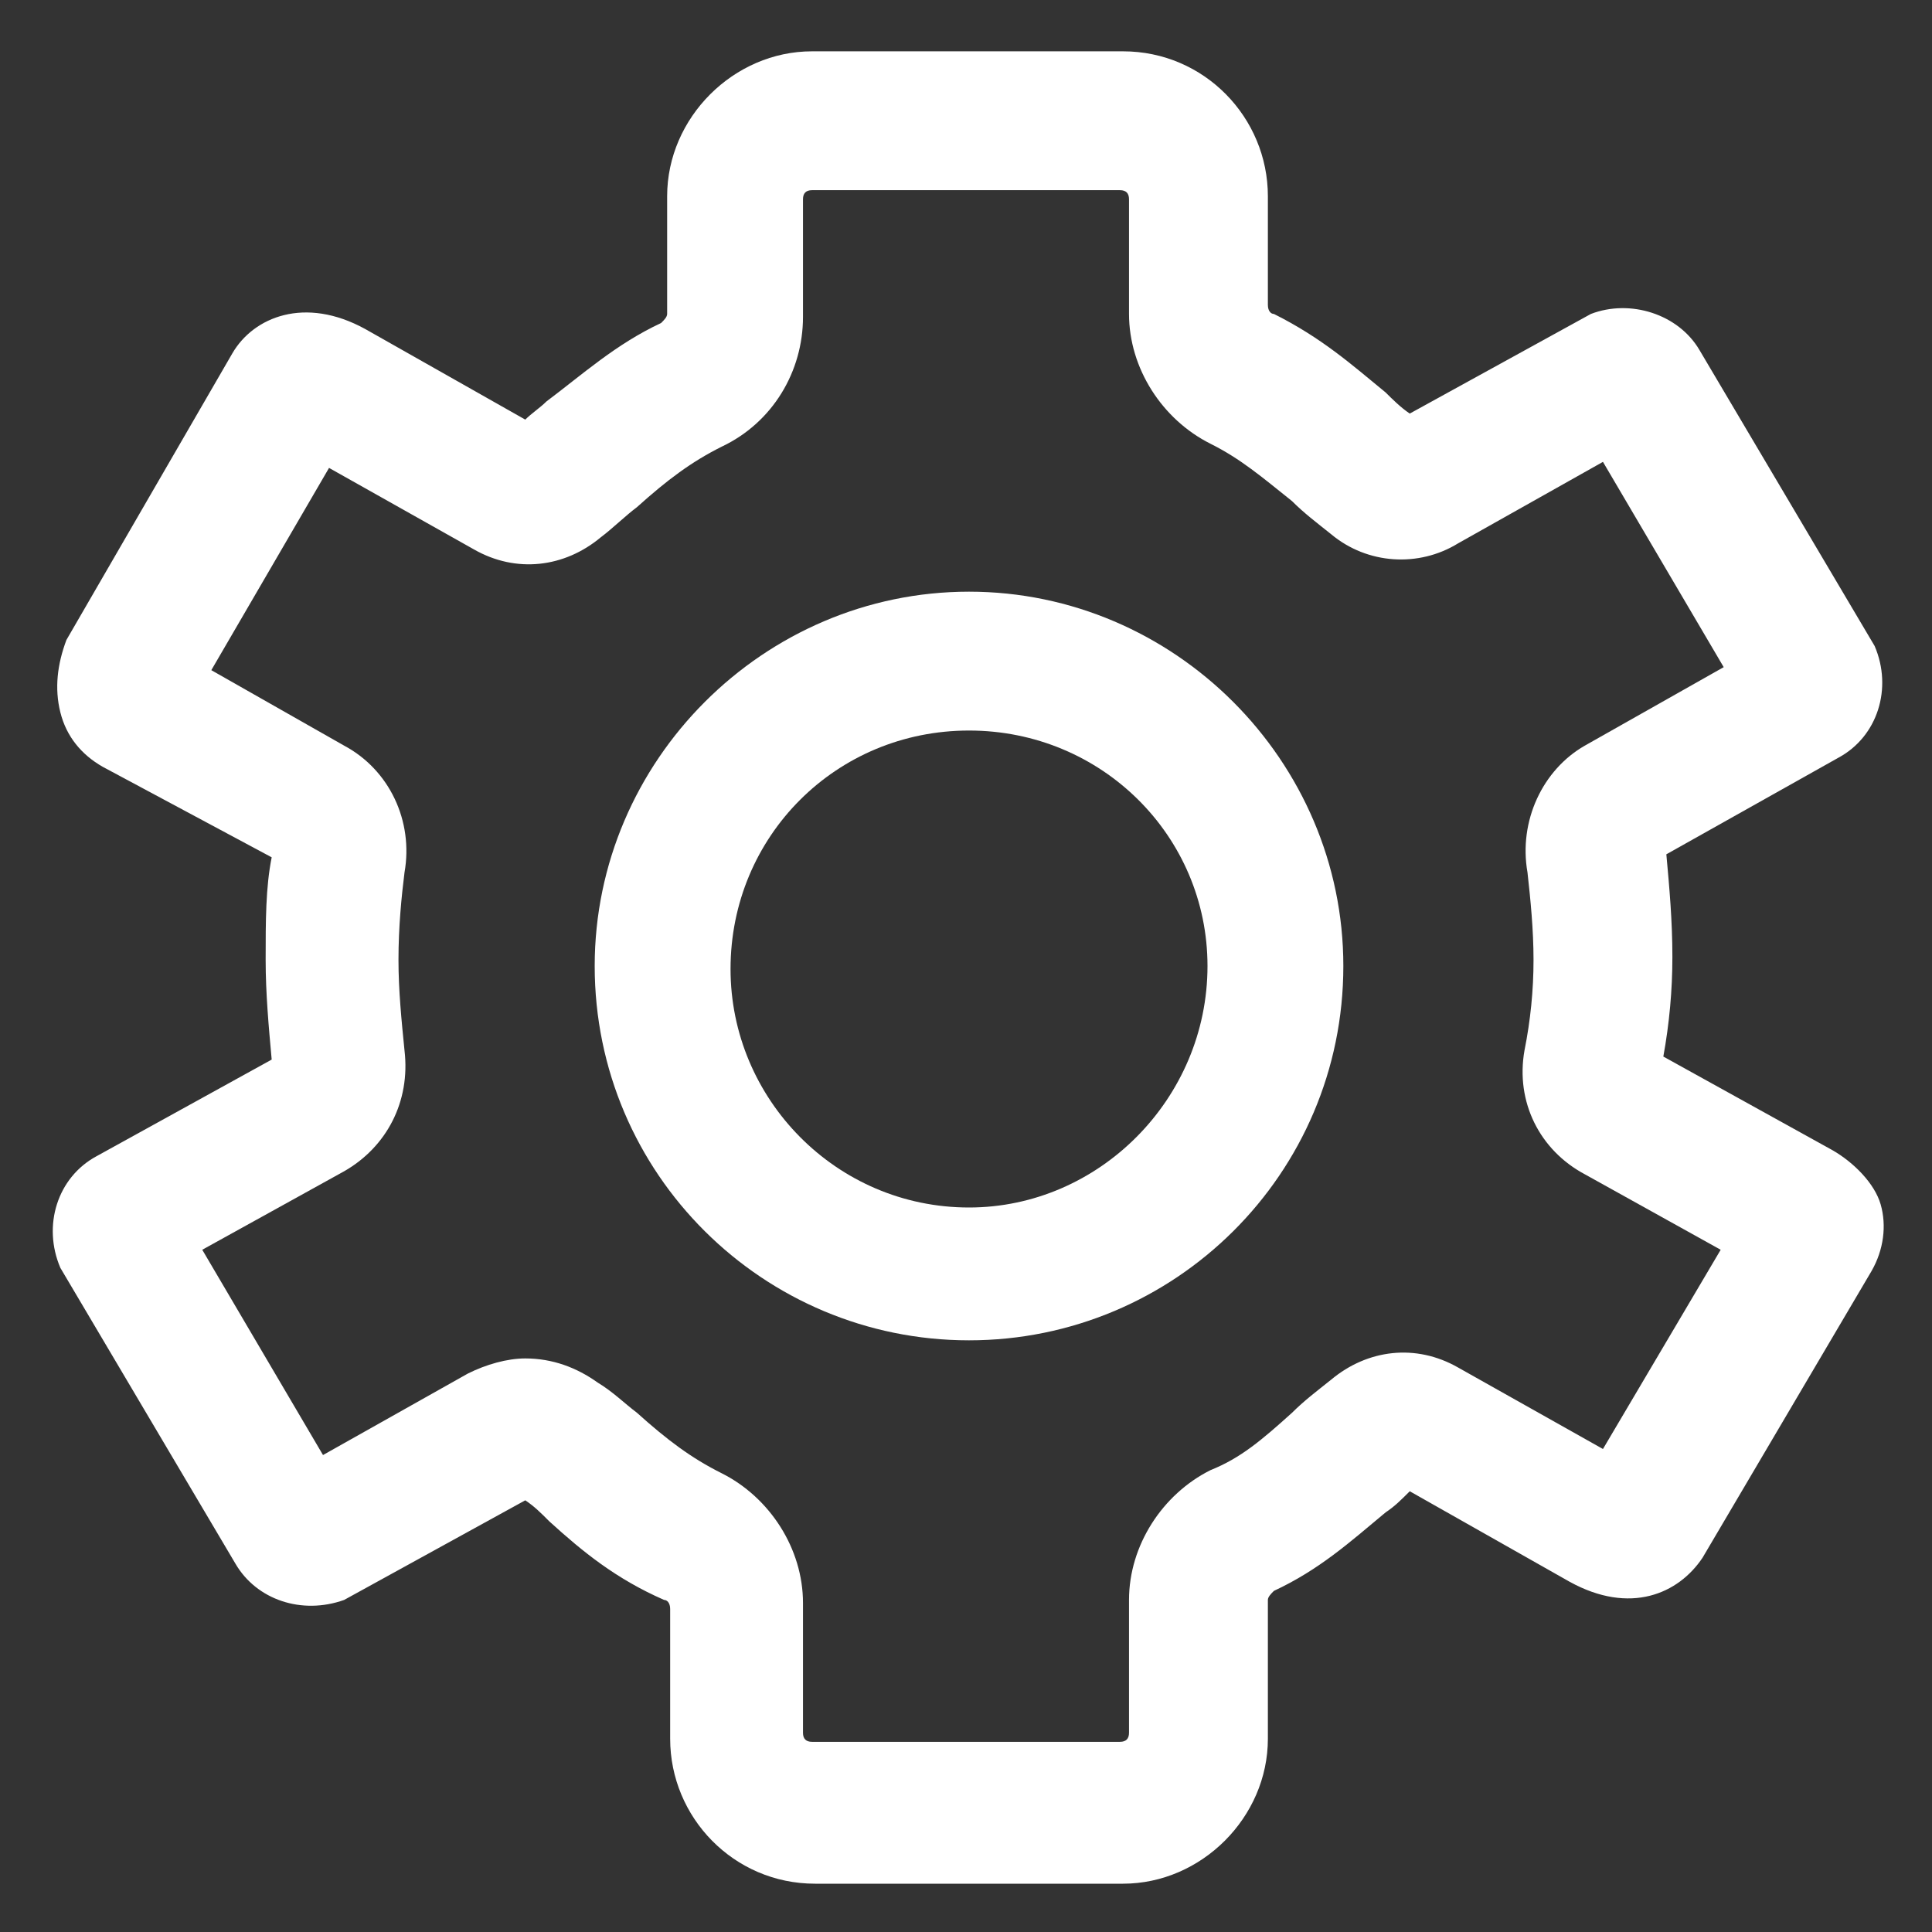
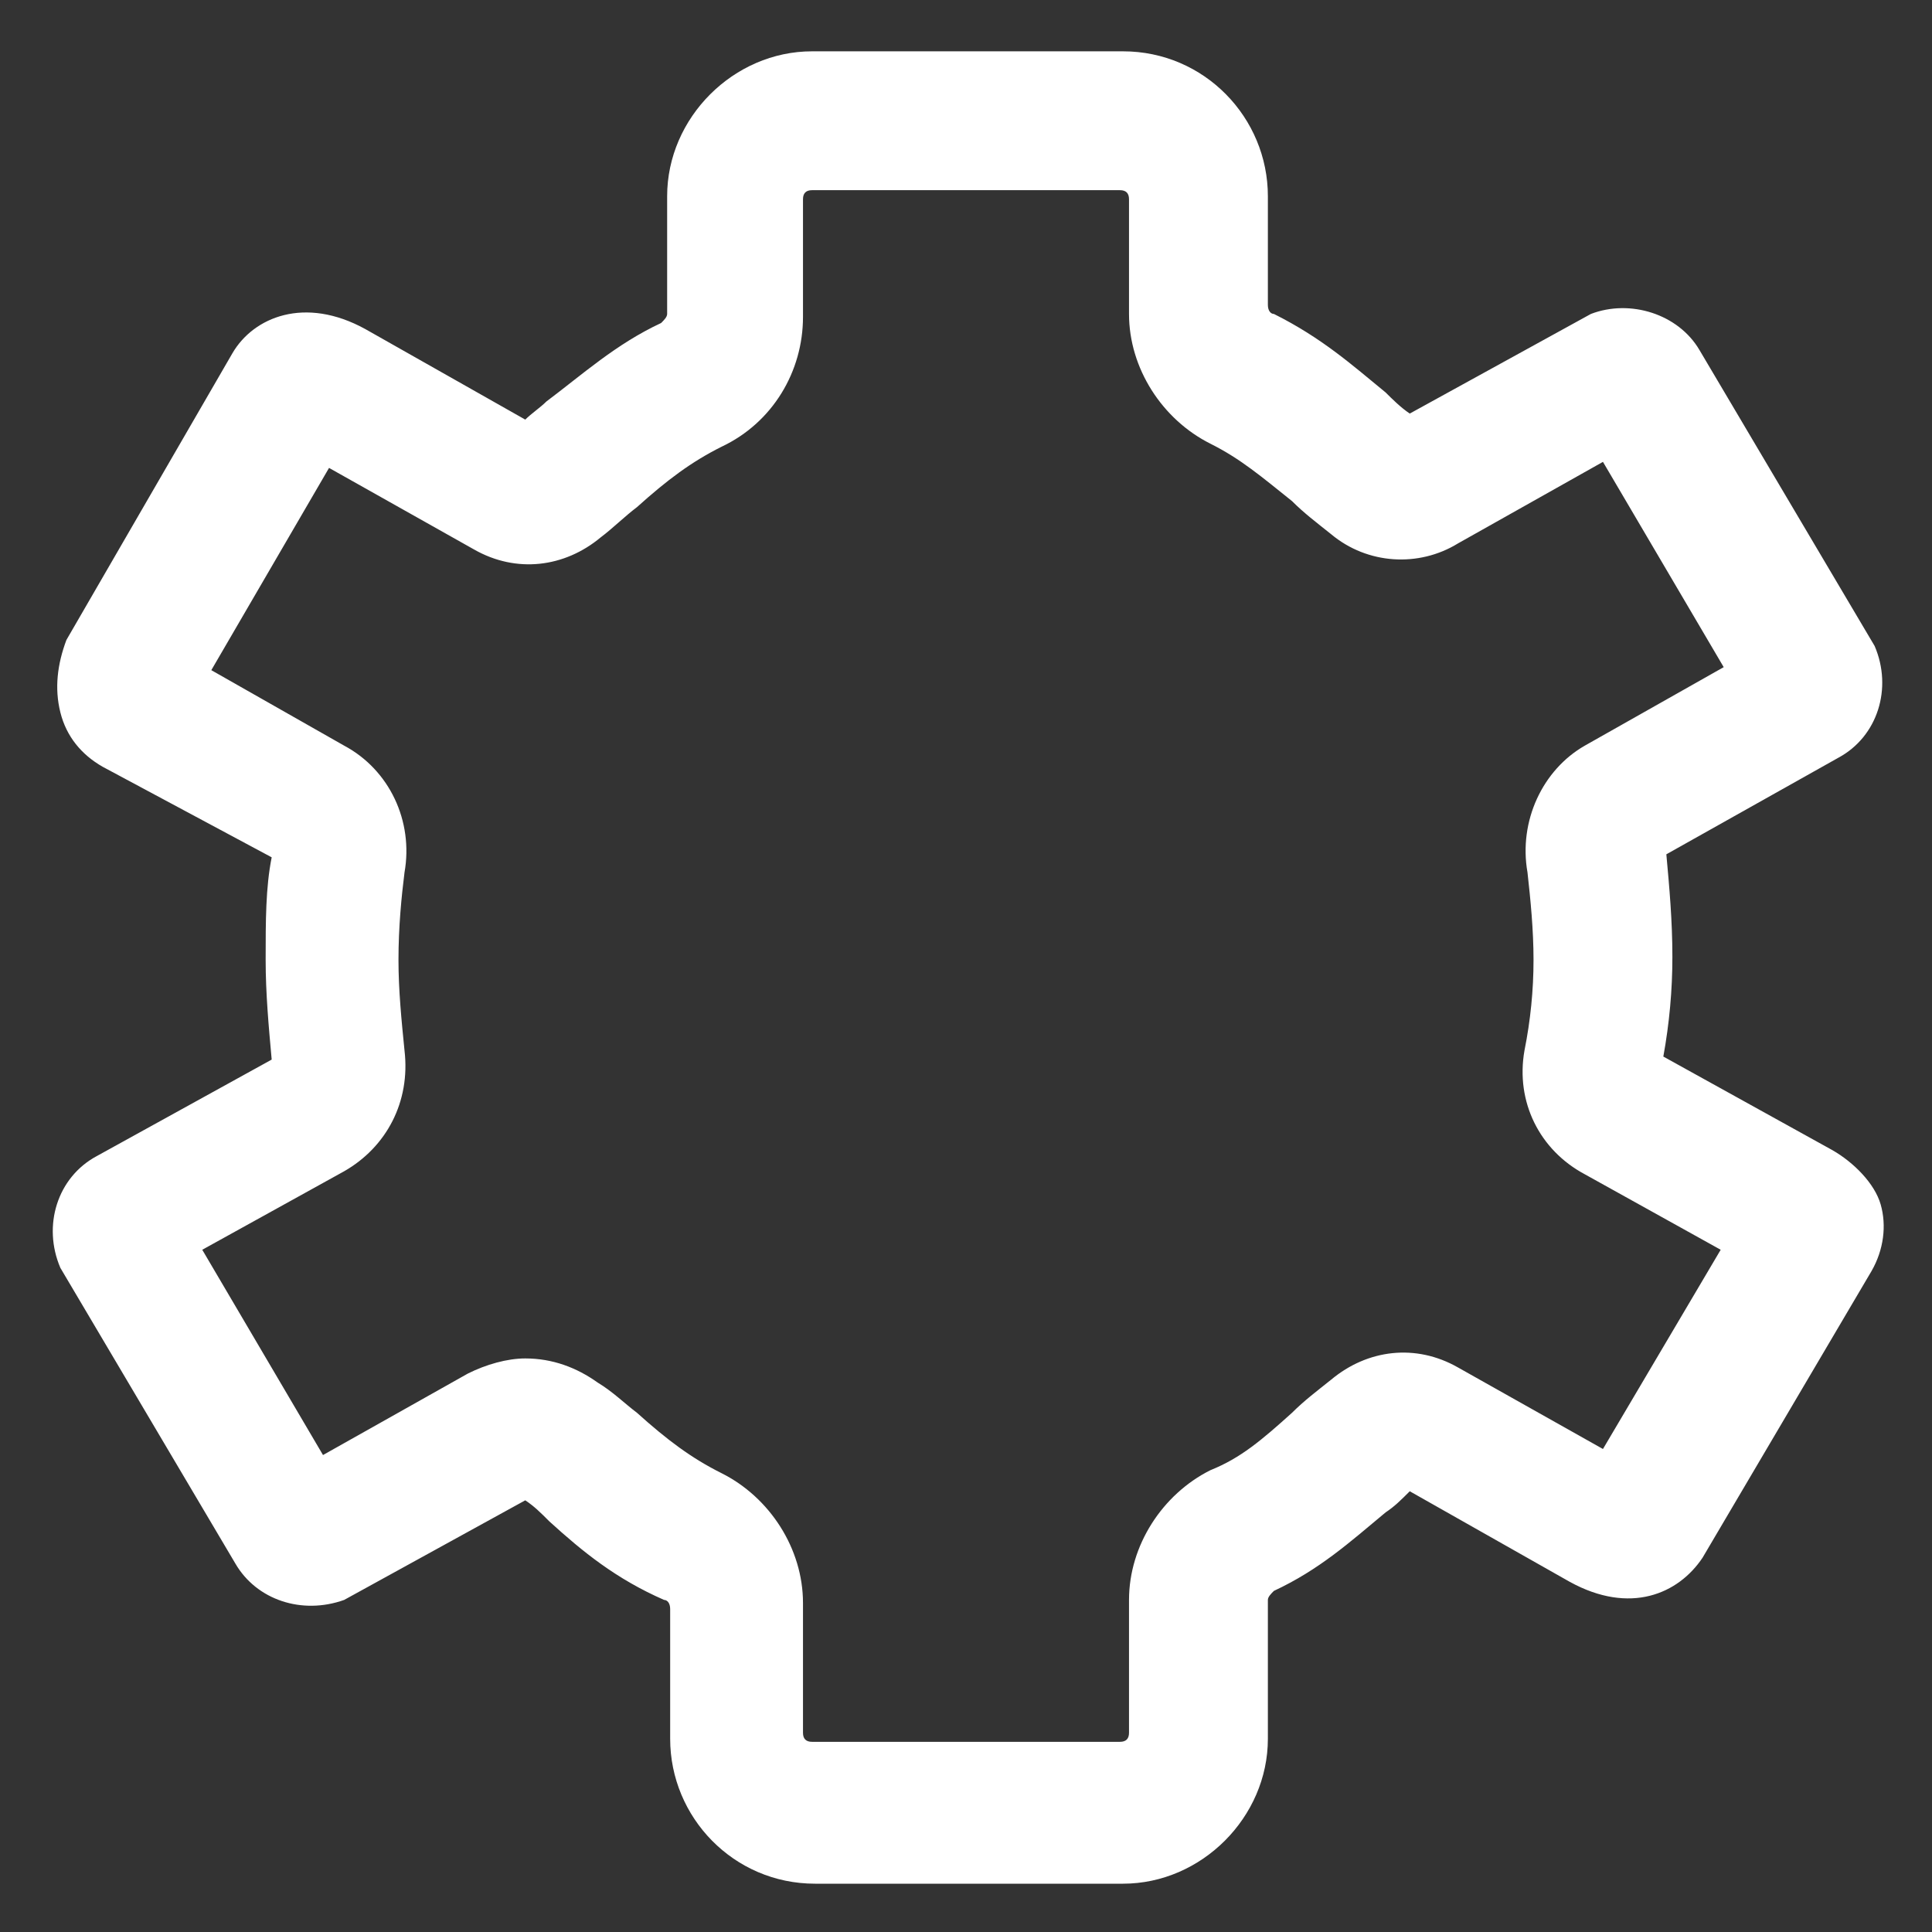
<svg xmlns="http://www.w3.org/2000/svg" fill="#FFFFFF" width="52" height="52" version="1.1" id="lni_lni-cog" x="0px" y="0px" viewBox="0 0 64 64" style="enable-background:new 0 0 64 64;" xml:space="preserve">
  <rect x="0" y="0" width="64" height="64" fill="#333333" stroke="none" />
  <g>
-     <path d="M32.1,19.6c-6.8,0-12.4,5.6-12.4,12.4c0,6.9,5.6,12.4,12.4,12.4S44.5,38.9,44.5,32C44.5,25.2,38.9,19.6,32.1,19.6z    M32.1,40c-4.4,0-7.9-3.6-7.9-7.9c0-4.4,3.5-7.9,7.9-7.9S40,27.7,40,32C40,36.4,36.4,40,32.1,40z" />
    <path d="M60.7,38.1l-5.6-3.1c0.2-1.1,0.3-2.2,0.3-3.3c0-1.2-0.1-2.3-0.2-3.4l5.7-3.2c1.3-0.7,1.8-2.3,1.2-3.7l-5.8-9.8   c-0.7-1.2-2.3-1.7-3.6-1.2l-6,3.3c-0.3-0.2-0.6-0.5-0.8-0.7c-1.1-0.9-2.1-1.8-3.7-2.6c-0.1,0-0.2-0.1-0.2-0.3V6.5   c0-2.6-2.1-4.8-4.8-4.8H26.9c-2.6,0-4.8,2.2-4.8,4.8l0,3.9c0,0.1-0.1,0.2-0.2,0.3c-1.5,0.7-2.6,1.7-3.8,2.6   c-0.2,0.2-0.5,0.4-0.7,0.6l-5.3-3c-2-1.1-3.7-0.4-4.4,0.8l-5.5,9.5C1.9,22,1.8,22.8,2,23.6c0.2,0.8,0.7,1.4,1.4,1.8L9,28.4   c-0.2,1-0.2,2.1-0.2,3.4c0,1.1,0.1,2.2,0.2,3.3l-5.8,3.2C1.9,39,1.4,40.6,2,42l5.8,9.8C8.5,53,10,53.5,11.4,53l6-3.3   c0.3,0.2,0.5,0.4,0.8,0.7c1.1,1,2.2,1.9,3.8,2.6c0.1,0,0.2,0.1,0.2,0.3v4.3c0,2.6,2.1,4.8,4.8,4.8h10.2c2.6,0,4.8-2.2,4.8-4.8V53   c0-0.1,0.1-0.2,0.2-0.3c1.5-0.7,2.5-1.6,3.7-2.6c0.3-0.2,0.5-0.4,0.8-0.7l5.3,3c2,1.1,3.6,0.4,4.4-0.8l5.6-9.5   c0.4-0.7,0.5-1.5,0.3-2.2S61.4,38.5,60.7,38.1z M53.1,48l-4.8-2.7c-1.4-0.8-3-0.6-4.2,0.4c-0.5,0.4-0.9,0.7-1.3,1.1   c-1,0.9-1.7,1.5-2.7,1.9c-1.6,0.8-2.7,2.5-2.7,4.3v4.4c0,0.2-0.1,0.3-0.3,0.3H26.9c-0.2,0-0.3-0.1-0.3-0.3v-4.3   c0-1.8-1.1-3.5-2.7-4.3c-1-0.5-1.8-1.1-2.8-2c-0.4-0.3-0.8-0.7-1.3-1c-0.7-0.5-1.5-0.8-2.4-0.8c-0.6,0-1.3,0.2-1.9,0.5l-4.8,2.7   l-4-6.8l4.7-2.6c1.4-0.8,2.2-2.3,2-4c-0.1-1-0.2-2-0.2-3c0-1.1,0.1-2.1,0.2-2.9c0.3-1.7-0.5-3.4-2-4.2L7,22.2l3.9-6.7l4.8,2.7   c1.4,0.8,3,0.6,4.2-0.4c0.4-0.3,0.8-0.7,1.2-1c1-0.9,1.8-1.5,2.8-2c1.7-0.8,2.7-2.5,2.7-4.3l0-3.9c0-0.2,0.1-0.3,0.3-0.3h10.2   c0.2,0,0.3,0.1,0.3,0.3v3.8c0,1.8,1.1,3.5,2.7,4.3c1,0.5,1.7,1.1,2.7,1.9c0.4,0.4,0.8,0.7,1.3,1.1c1.2,1,2.9,1.1,4.2,0.3l4.8-2.7   l4,6.8l-4.6,2.6c-1.4,0.8-2.2,2.5-1.9,4.2c0.1,0.9,0.2,1.9,0.2,2.9c0,1-0.1,2-0.3,3c-0.3,1.7,0.5,3.3,2,4.1l4.5,2.5L53.1,48z" />
  </g>
</svg>